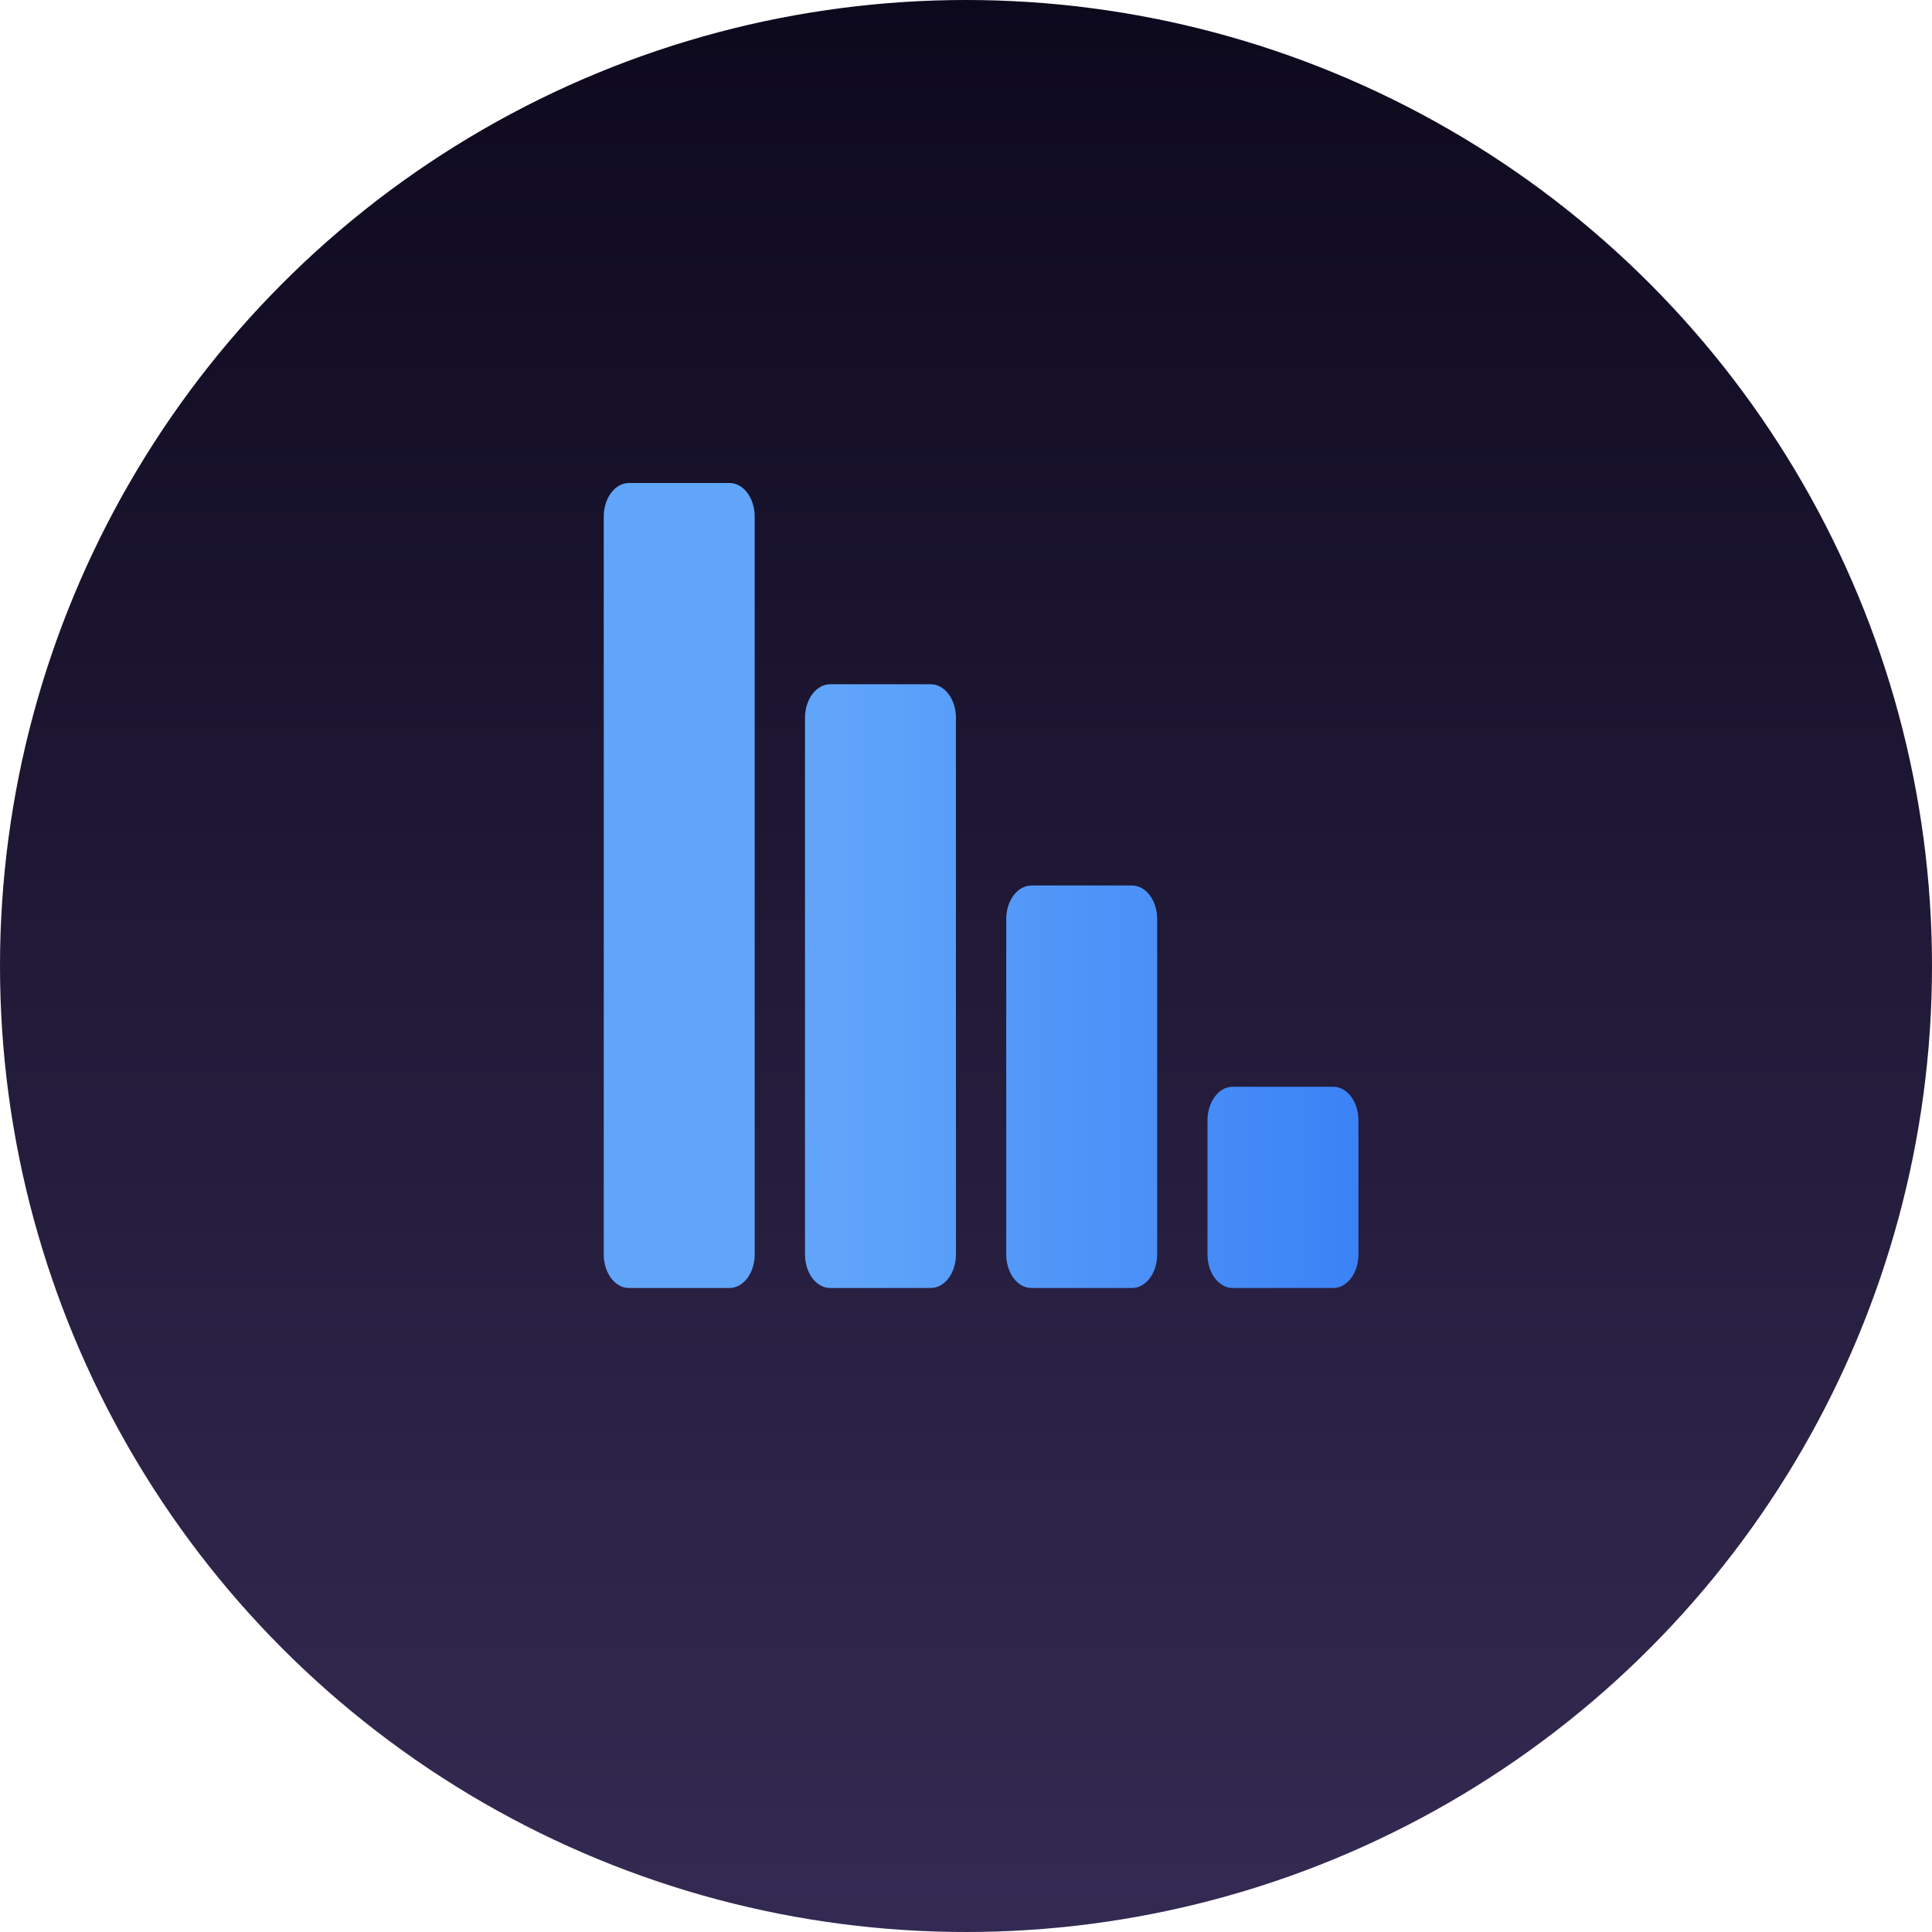
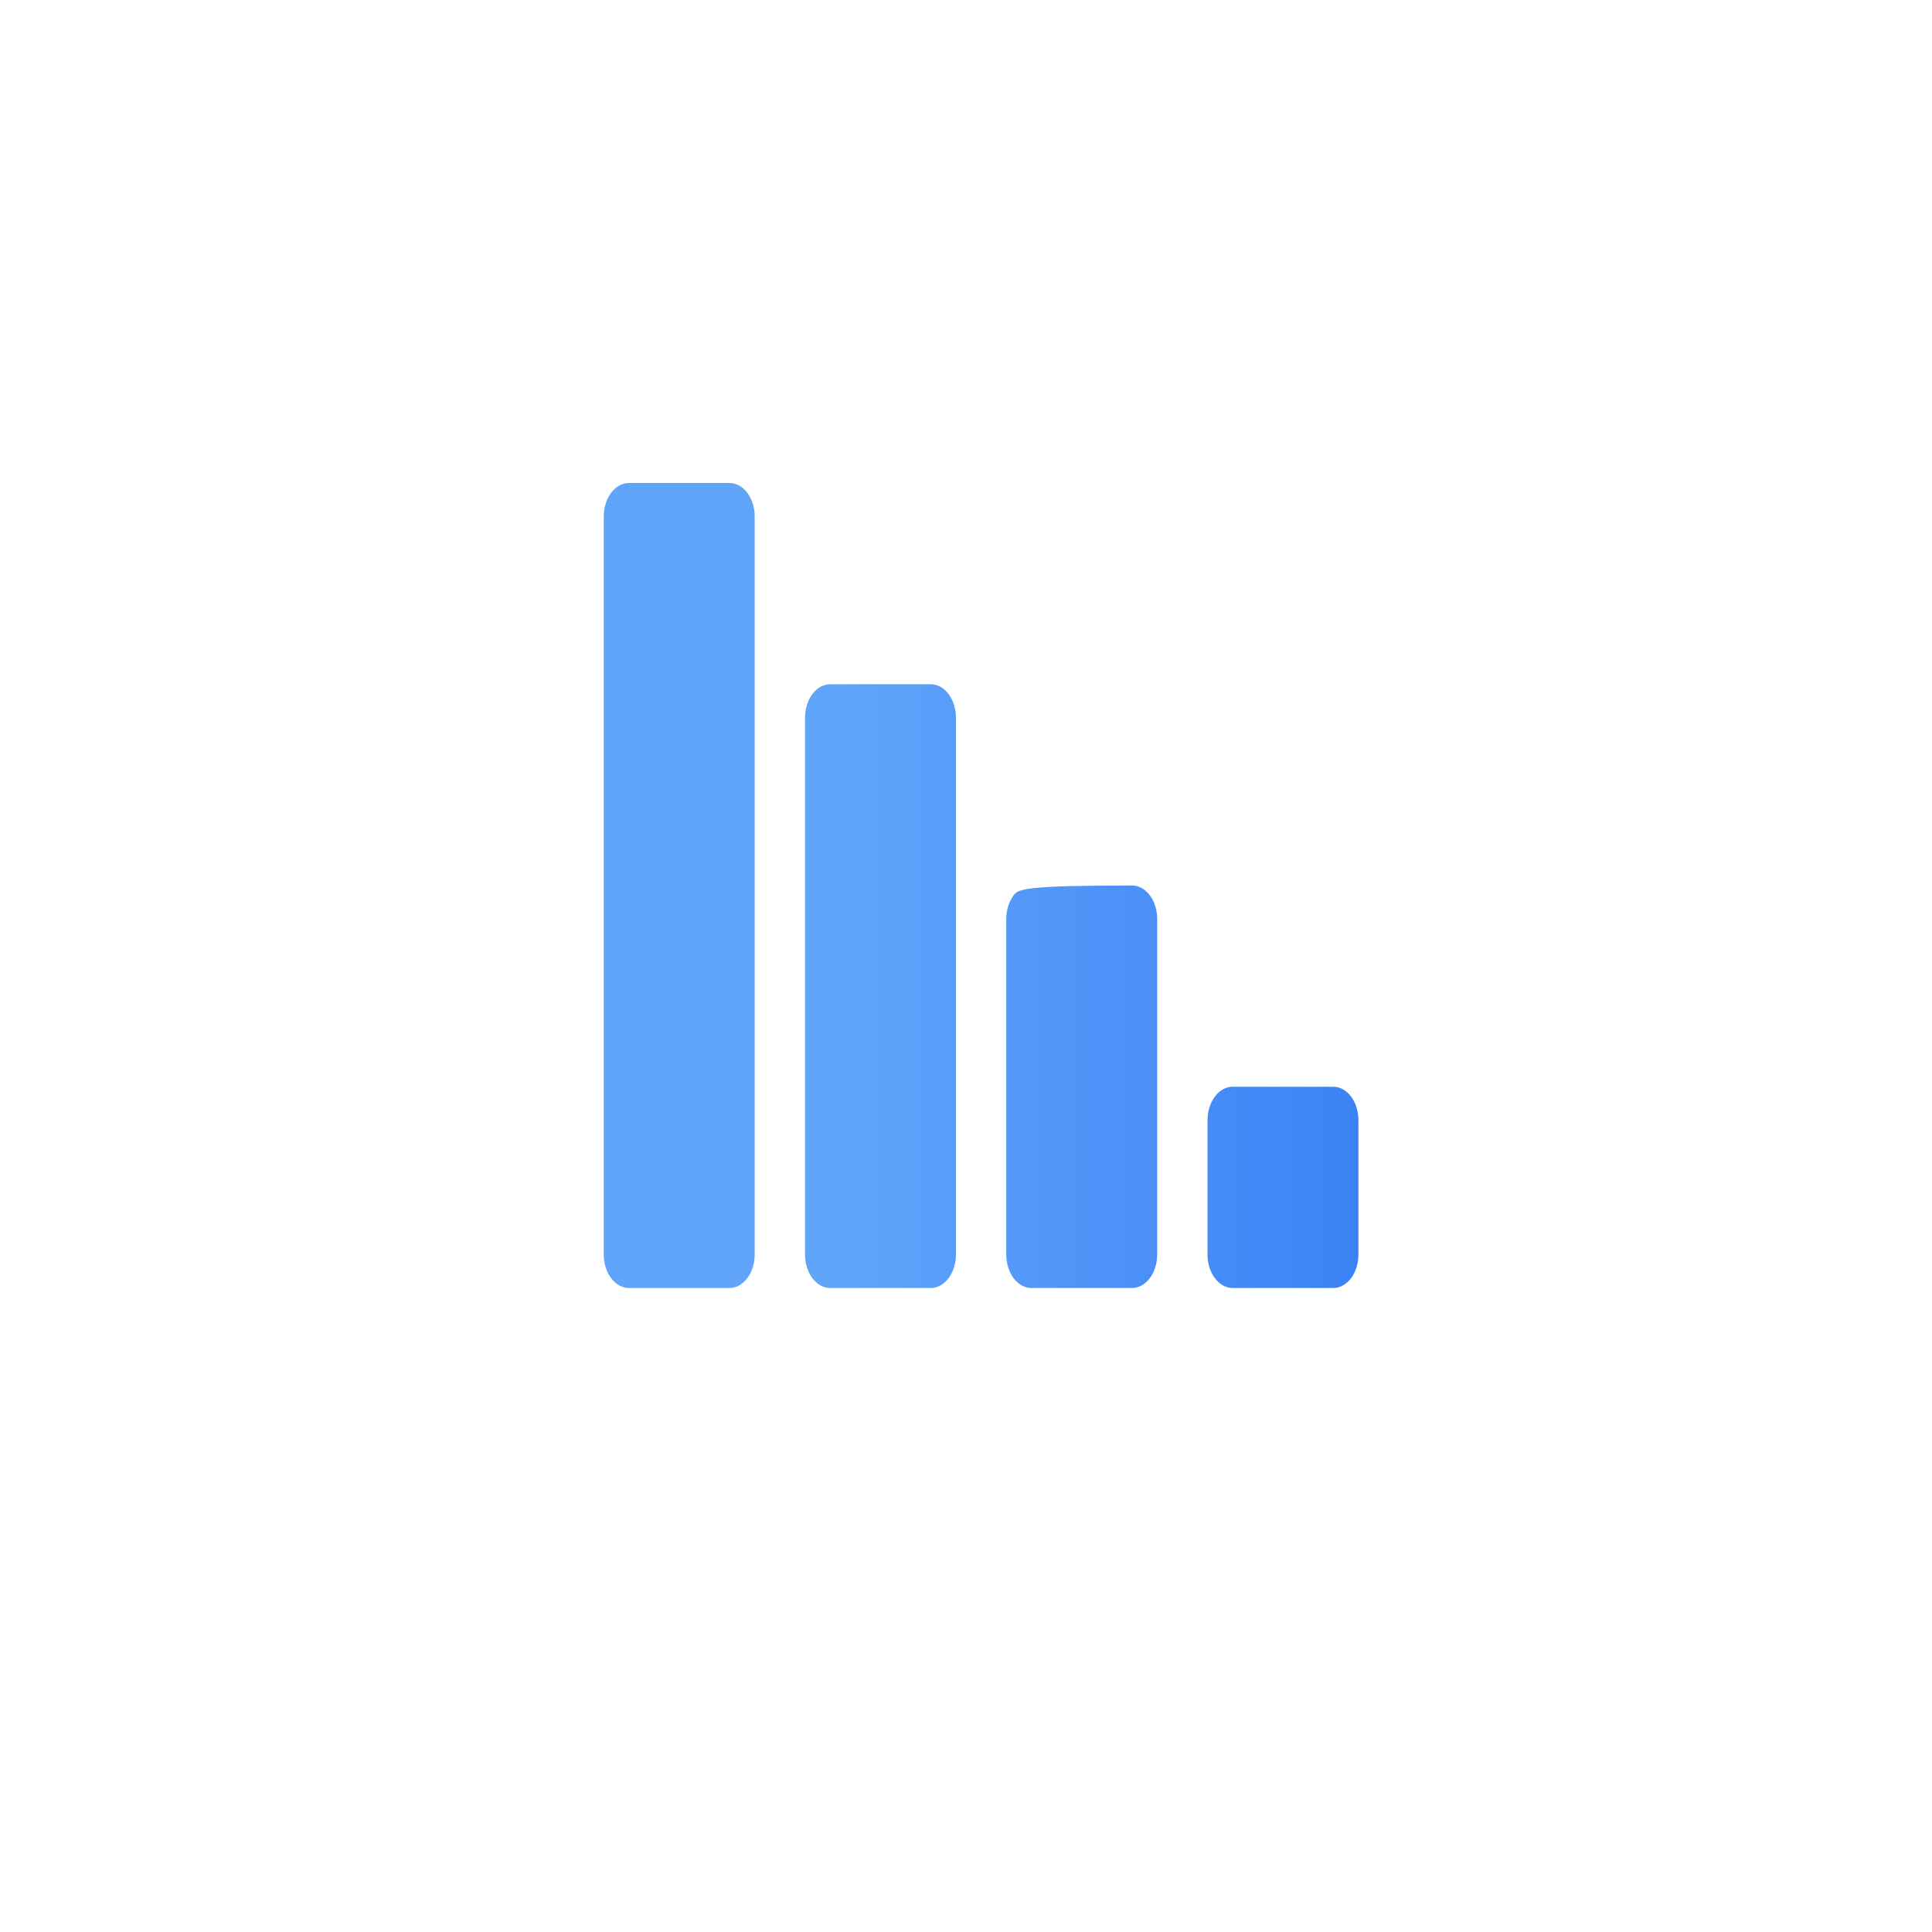
<svg xmlns="http://www.w3.org/2000/svg" width="48" height="48" viewBox="0 0 48 48" fill="none">
  <g id="Group 1261157469">
-     <circle id="Ellipse 50" cx="24" cy="24" r="24" fill="url(#paint0_linear_1_12989)" />
-     <path id="Vector" d="M33.75 27.833C33.75 27.612 33.684 27.4 33.567 27.244C33.45 27.088 33.291 27 33.125 27H30.625C30.459 27 30.3 27.088 30.183 27.244C30.066 27.4 30 27.612 30 27.833V31.167C30 31.388 30.066 31.6 30.183 31.756C30.3 31.912 30.459 32 30.625 32H33.125C33.291 32 33.45 31.912 33.567 31.756C33.684 31.6 33.75 31.388 33.75 31.167V27.833ZM28.75 22.833C28.75 22.612 28.684 22.4 28.567 22.244C28.45 22.088 28.291 22 28.125 22H25.625C25.459 22 25.3 22.088 25.183 22.244C25.066 22.4 25 22.612 25 22.833V31.167C25 31.388 25.066 31.6 25.183 31.756C25.3 31.912 25.459 32 25.625 32H28.125C28.291 32 28.45 31.912 28.567 31.756C28.684 31.6 28.75 31.388 28.75 31.167V22.833ZM23.75 17.833C23.75 17.612 23.684 17.4 23.567 17.244C23.45 17.088 23.291 17 23.125 17H20.625C20.459 17 20.3 17.088 20.183 17.244C20.066 17.4 20 17.612 20 17.833V31.167C20 31.388 20.066 31.6 20.183 31.756C20.3 31.912 20.459 32 20.625 32H23.125C23.291 32 23.45 31.912 23.567 31.756C23.684 31.6 23.75 31.388 23.75 31.167V17.833ZM18.75 12.833C18.75 12.612 18.684 12.4 18.567 12.244C18.45 12.088 18.291 12 18.125 12H15.625C15.459 12 15.3 12.088 15.183 12.244C15.066 12.4 15 12.612 15 12.833V31.167C15 31.388 15.066 31.6 15.183 31.756C15.3 31.912 15.459 32 15.625 32H18.125C18.291 32 18.45 31.912 18.567 31.756C18.684 31.6 18.75 31.388 18.75 31.167V12.833Z" fill="url(#paint1_linear_1_12989)" />
+     <path id="Vector" d="M33.75 27.833C33.75 27.612 33.684 27.4 33.567 27.244C33.45 27.088 33.291 27 33.125 27H30.625C30.459 27 30.3 27.088 30.183 27.244C30.066 27.4 30 27.612 30 27.833V31.167C30 31.388 30.066 31.6 30.183 31.756C30.3 31.912 30.459 32 30.625 32H33.125C33.291 32 33.45 31.912 33.567 31.756C33.684 31.6 33.75 31.388 33.75 31.167V27.833ZM28.75 22.833C28.75 22.612 28.684 22.4 28.567 22.244C28.45 22.088 28.291 22 28.125 22C25.459 22 25.3 22.088 25.183 22.244C25.066 22.4 25 22.612 25 22.833V31.167C25 31.388 25.066 31.6 25.183 31.756C25.3 31.912 25.459 32 25.625 32H28.125C28.291 32 28.45 31.912 28.567 31.756C28.684 31.6 28.75 31.388 28.75 31.167V22.833ZM23.75 17.833C23.75 17.612 23.684 17.4 23.567 17.244C23.45 17.088 23.291 17 23.125 17H20.625C20.459 17 20.3 17.088 20.183 17.244C20.066 17.4 20 17.612 20 17.833V31.167C20 31.388 20.066 31.6 20.183 31.756C20.3 31.912 20.459 32 20.625 32H23.125C23.291 32 23.45 31.912 23.567 31.756C23.684 31.6 23.75 31.388 23.75 31.167V17.833ZM18.75 12.833C18.75 12.612 18.684 12.4 18.567 12.244C18.45 12.088 18.291 12 18.125 12H15.625C15.459 12 15.3 12.088 15.183 12.244C15.066 12.4 15 12.612 15 12.833V31.167C15 31.388 15.066 31.6 15.183 31.756C15.3 31.912 15.459 32 15.625 32H18.125C18.291 32 18.45 31.912 18.567 31.756C18.684 31.6 18.75 31.388 18.75 31.167V12.833Z" fill="url(#paint1_linear_1_12989)" />
  </g>
  <defs>
    <linearGradient id="paint0_linear_1_12989" x1="24" y1="0" x2="24" y2="48" gradientUnits="userSpaceOnUse">
      <stop stop-color="#0D091D" />
      <stop offset="0.927" stop-color="#32284F" />
      <stop offset="1" stop-color="#332A53" />
    </linearGradient>
    <linearGradient id="paint1_linear_1_12989" x1="33.75" y1="25.291" x2="15" y2="25.291" gradientUnits="userSpaceOnUse">
      <stop stop-color="#3B82F6" />
      <stop offset="0.688" stop-color="#60A5FA" />
    </linearGradient>
  </defs>
</svg>